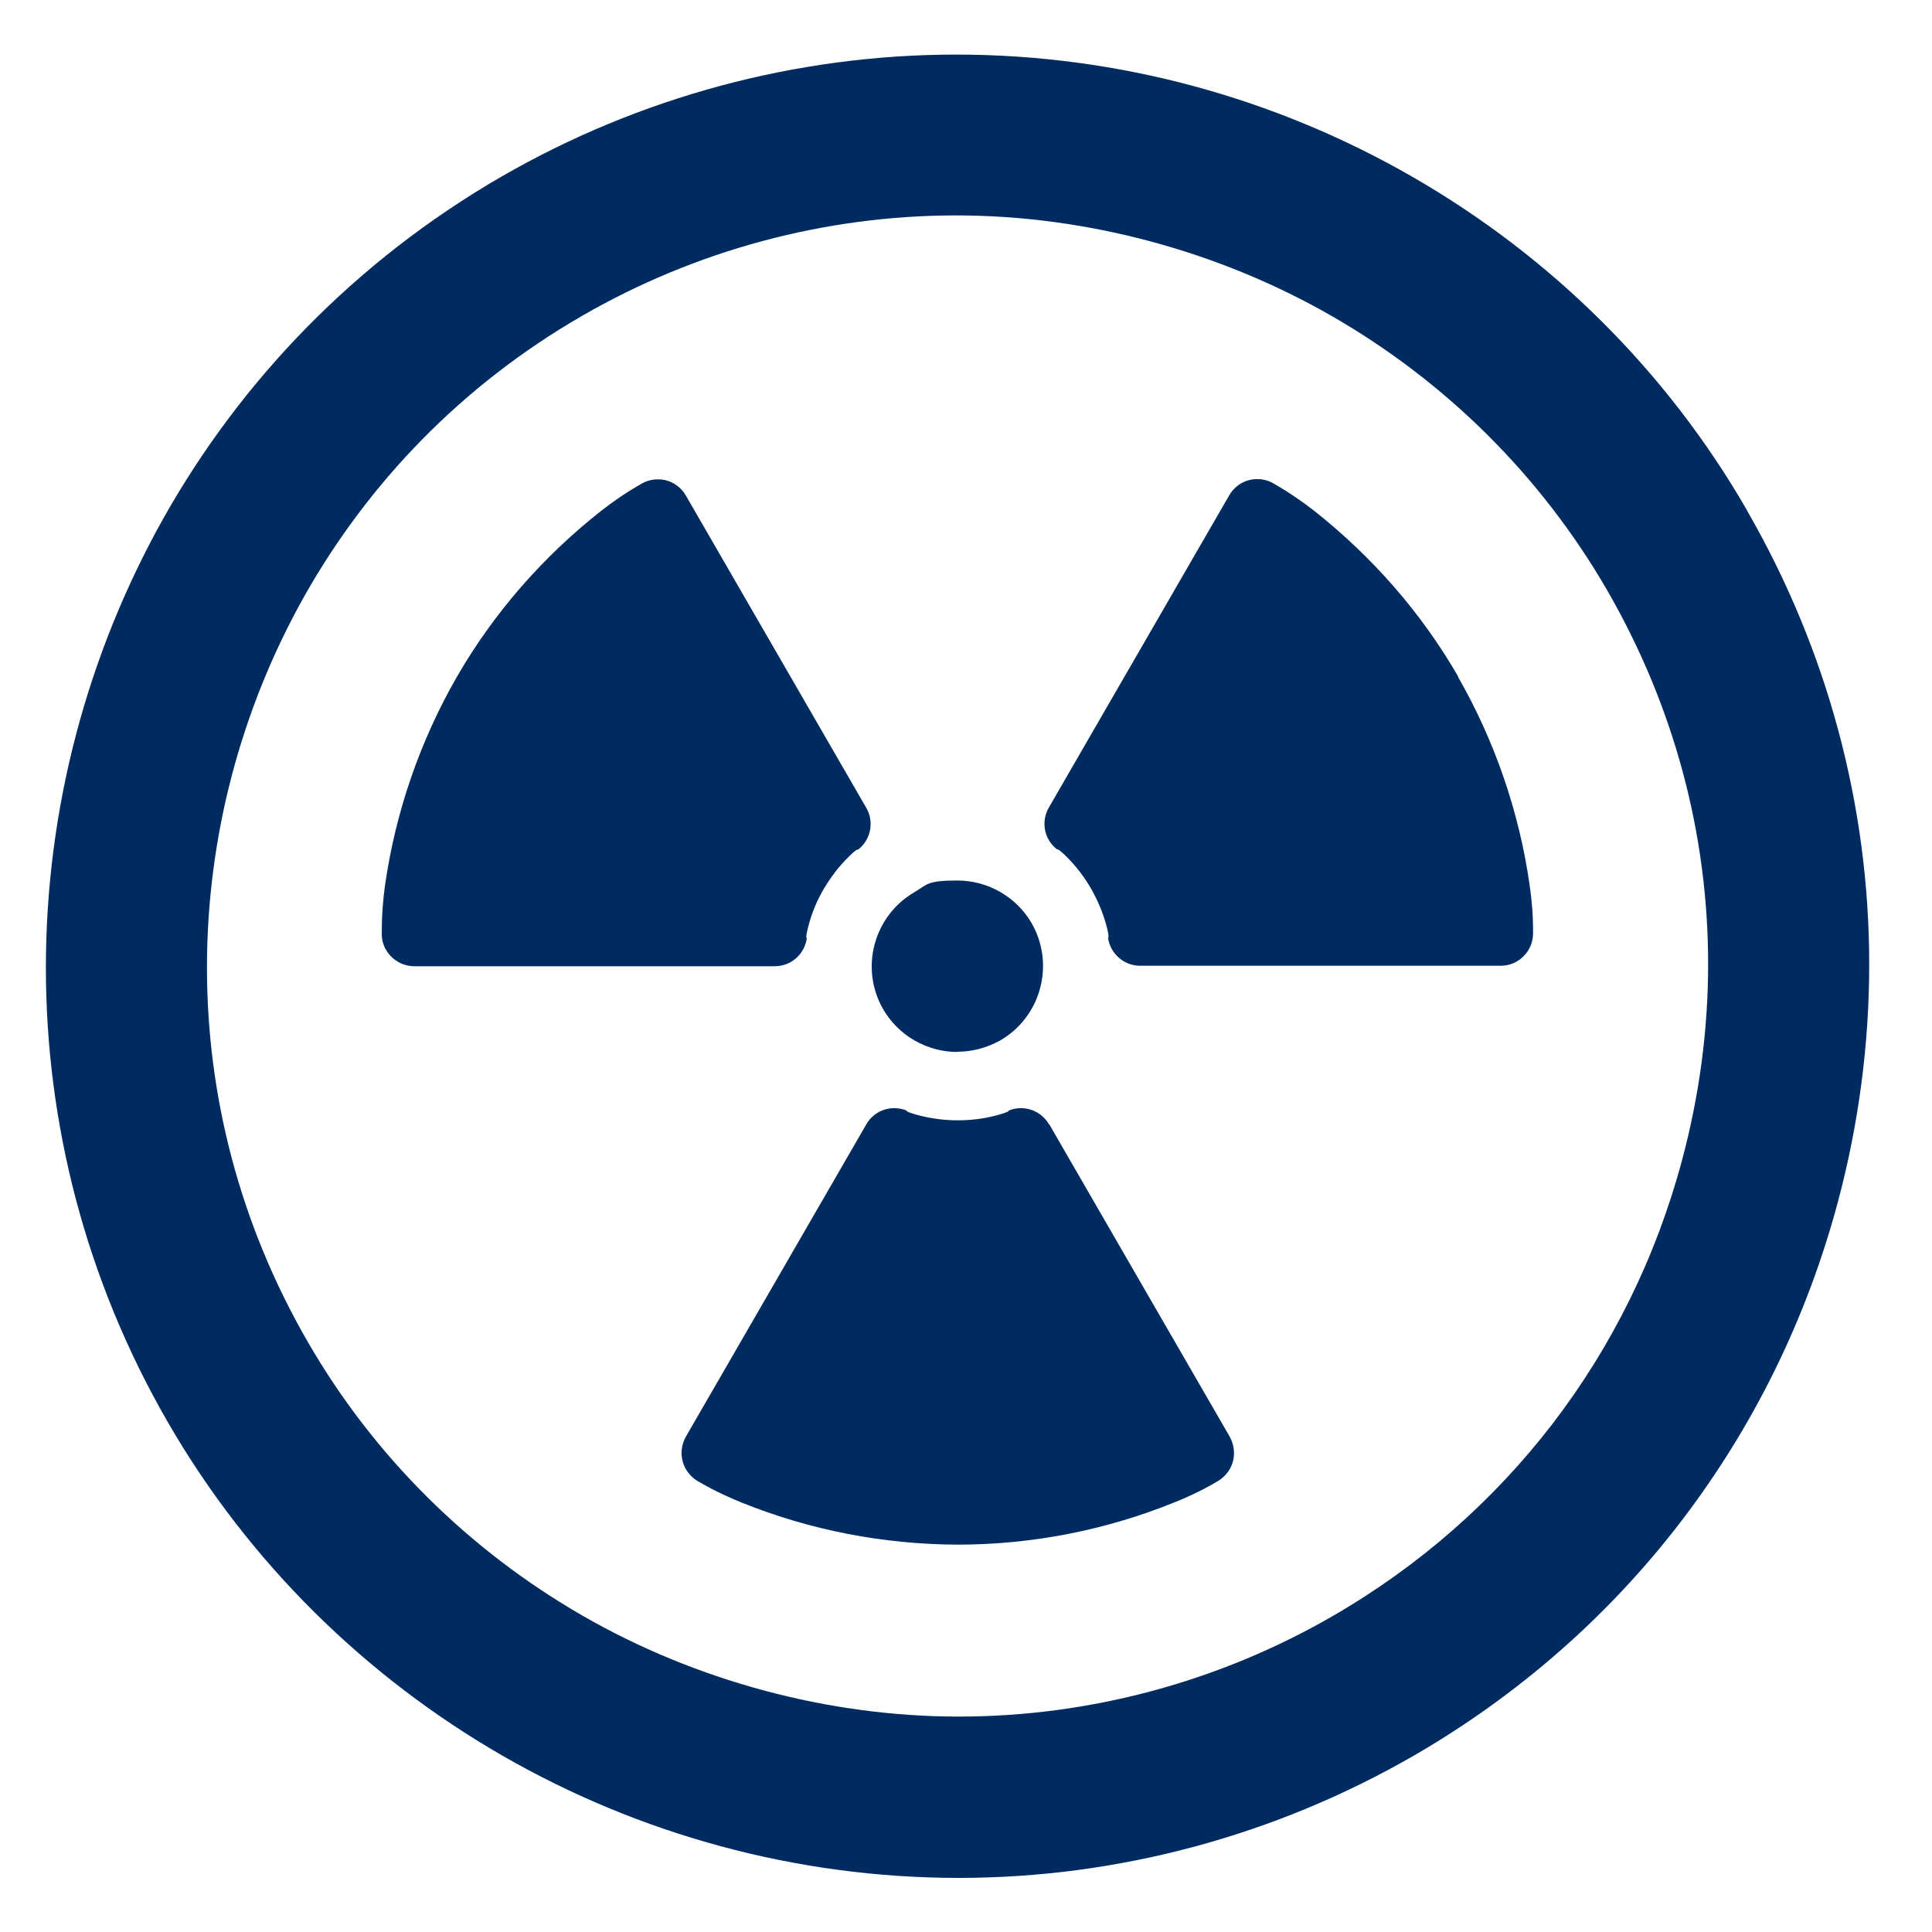
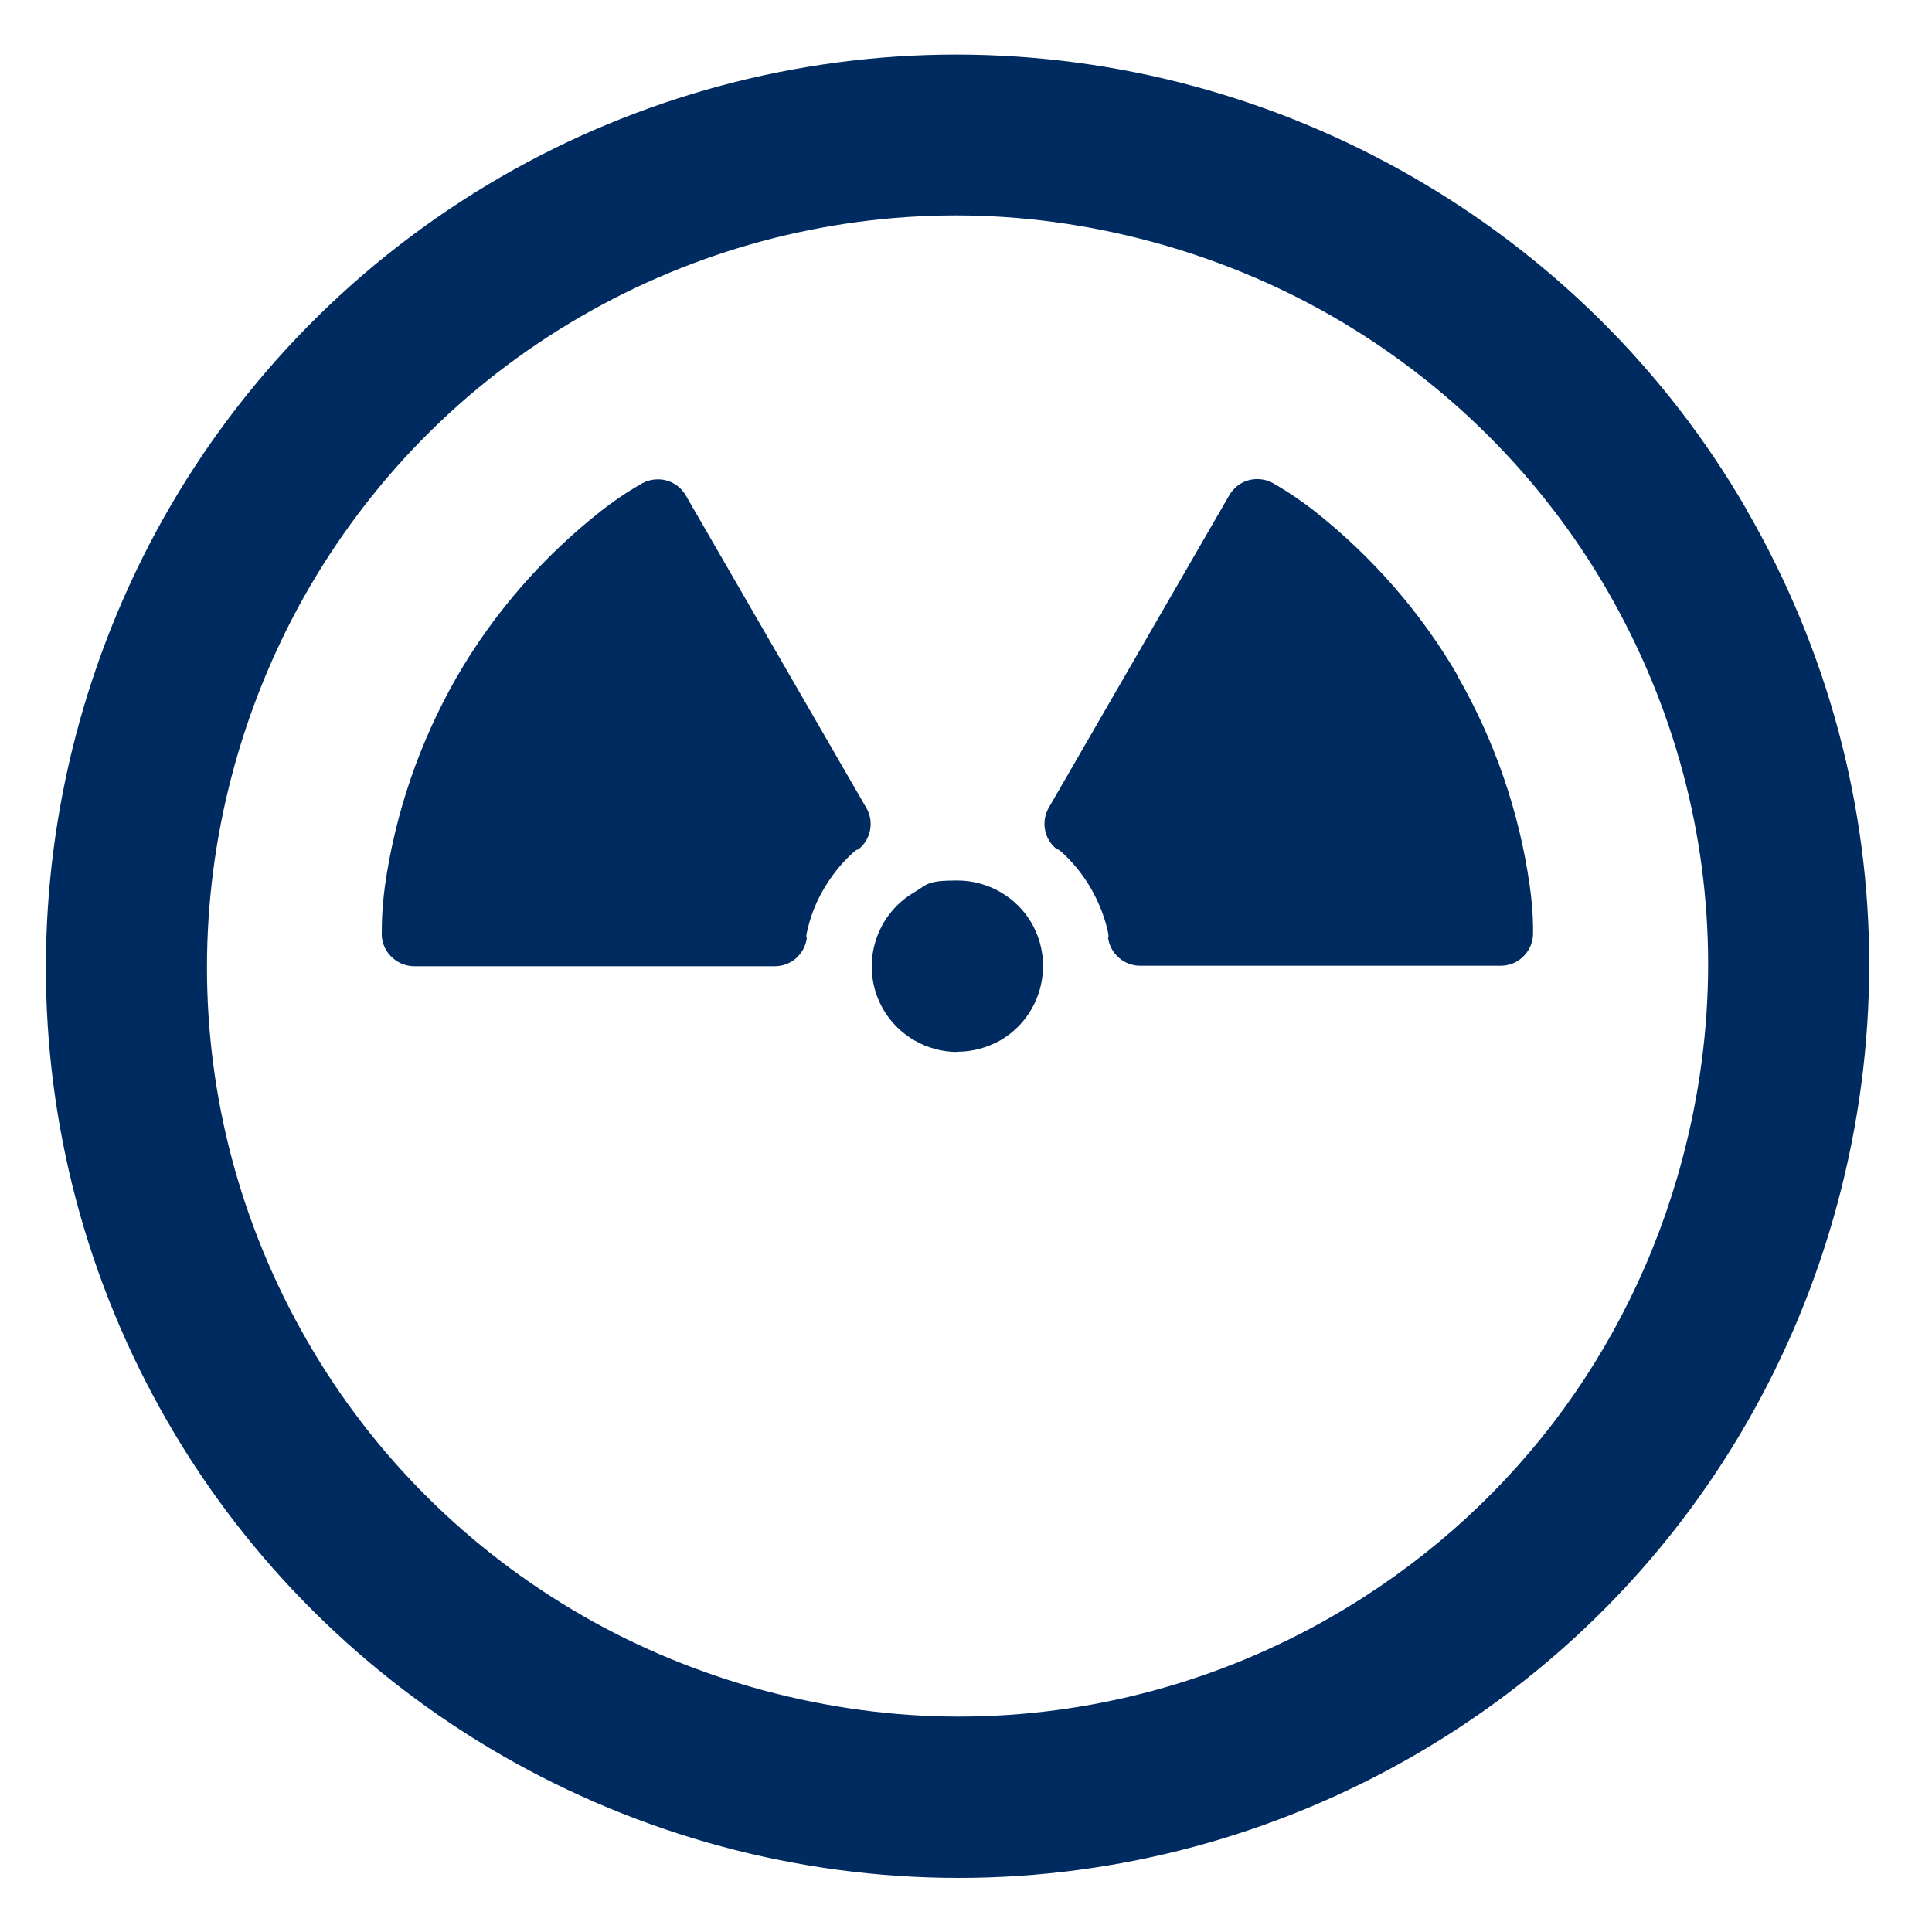
<svg xmlns="http://www.w3.org/2000/svg" id="Layer_1" version="1.1" viewBox="0 0 800 800">
  <defs>
    <style>
      .st0 {
        fill: #002b60;
      }
    </style>
  </defs>
  <path class="st0" d="M723.4,211.3c-33.6-58.3-81.8-105.4-138.4-138-56.6-32.6-121.6-50.7-189.1-50.7-65.9,0-131,17.5-188.2,50.5-60.4,34.9-107.7,84.2-139.8,141.1-32,56.9-48.9,121.2-48.9,186.5,0,64,16.3,129,50.5,188.2,33.6,58.2,81.9,105.4,138.4,138,56.6,32.6,121.7,50.7,189.1,50.7,65.9,0,130.9-17.5,188.2-50.5,43.5-25.1,81-58.1,110.8-97,29.8-38.9,52-83.7,65-132.3,8.7-32.5,13-65.6,13-98.5,0-65.4-17.2-130-50.6-187.9ZM696.5,480.4c-10.8,40.3-29,77-53.5,109-24.5,31.9-55.2,59-91.2,79.8-47.1,27.2-100.7,41.6-154.8,41.6s-109.1-14.9-155.8-41.8c-46.7-26.9-86.3-65.7-113.9-113.6-28.2-48.9-41.6-102.1-41.6-154.8,0-53.8,14-106.9,40.3-153.7,26.4-46.8,65.1-87.3,115-116.1,47.1-27.2,100.7-41.6,154.9-41.6s109.1,14.9,155.8,41.8c46.7,26.9,86.3,65.8,113.9,113.6,27.6,47.9,41.7,100.8,41.7,154.6,0,27-3.6,54.3-10.8,81.2Z" />
  <path class="st0" d="M396.5,435.5c6.2,0,12.3-1.7,17.7-4.7,16.9-9.8,22.7-31.5,13-48.5-6.3-10.9-18.1-17.7-30.8-17.7s-12.3,1.6-17.7,4.8c-16.9,9.8-22.8,31.5-13,48.5,6.3,10.9,18.1,17.7,30.8,17.7Z" />
-   <path class="st0" d="M434.4,465.6c-3.4-5.9-10.6-8.3-16.8-5.7,0,0,1,.3-4.4,1.8-5.4,1.5-11,2.2-16.7,2.2s-11.3-.8-16.6-2.2c-5.4-1.5-4.4-1.8-4.4-1.8-6.2-2.6-13.5-.2-16.8,5.7l-74.7,129.3c-1.8,3.2-2.3,7.1-1.2,10.7,1.1,3.5,3.6,6.5,7,8.2,0,0,6.7,4.1,17.1,8.3,28.4,11.5,58.9,17.4,89.7,17.5,30.8,0,61.3-6,89.7-17.5,10.3-4.1,17.1-8.3,17.1-8.3,3.3-1.7,5.9-4.6,7-8.2,1.1-3.6.6-7.4-1.2-10.7l-74.7-129.3Z" />
  <path class="st0" d="M603.9,280.3c-15.4-26.7-35.9-50-60-69-8.8-6.8-15.7-10.6-15.7-10.6-3.1-2.1-6.9-2.8-10.6-2-3.6.8-6.8,3.2-8.6,6.4l-74.7,129.3c-3.4,5.9-1.9,13.3,3.5,17.4,0,0-.2-1,3.8,2.9,3.9,3.9,7.4,8.4,10.2,13.3,2.8,4.9,5,10.2,6.4,15.5,1.4,5.4.6,4.7.6,4.7.9,6.7,6.6,11.7,13.3,11.7h149.3c3.7,0,7.3-1.5,9.8-4.3,2.6-2.7,3.8-6.4,3.6-10.1,0,0,.2-7.9-1.4-18.9-4.3-30.3-14.4-59.7-29.7-86.4Z" />
  <path class="st0" d="M334.1,388.3s-.8.7.6-4.7c1.4-5.4,3.5-10.6,6.4-15.5s6.3-9.4,10.3-13.3c3.9-3.9,3.8-2.9,3.8-2.9,5.4-4.1,6.9-11.6,3.5-17.4l-74.7-129.3c-1.8-3.2-5-5.6-8.6-6.4s-7.5-.1-10.6,2c0,0-7,3.8-15.7,10.6-24.1,18.9-44.6,42.3-60,69-15.3,26.7-25.4,56.1-29.7,86.4-1.5,11-1.3,18.9-1.3,18.9-.3,3.7,1,7.4,3.6,10.1,2.5,2.7,6.1,4.3,9.8,4.3h149.3c6.8,0,12.4-5,13.3-11.7Z" />
</svg>